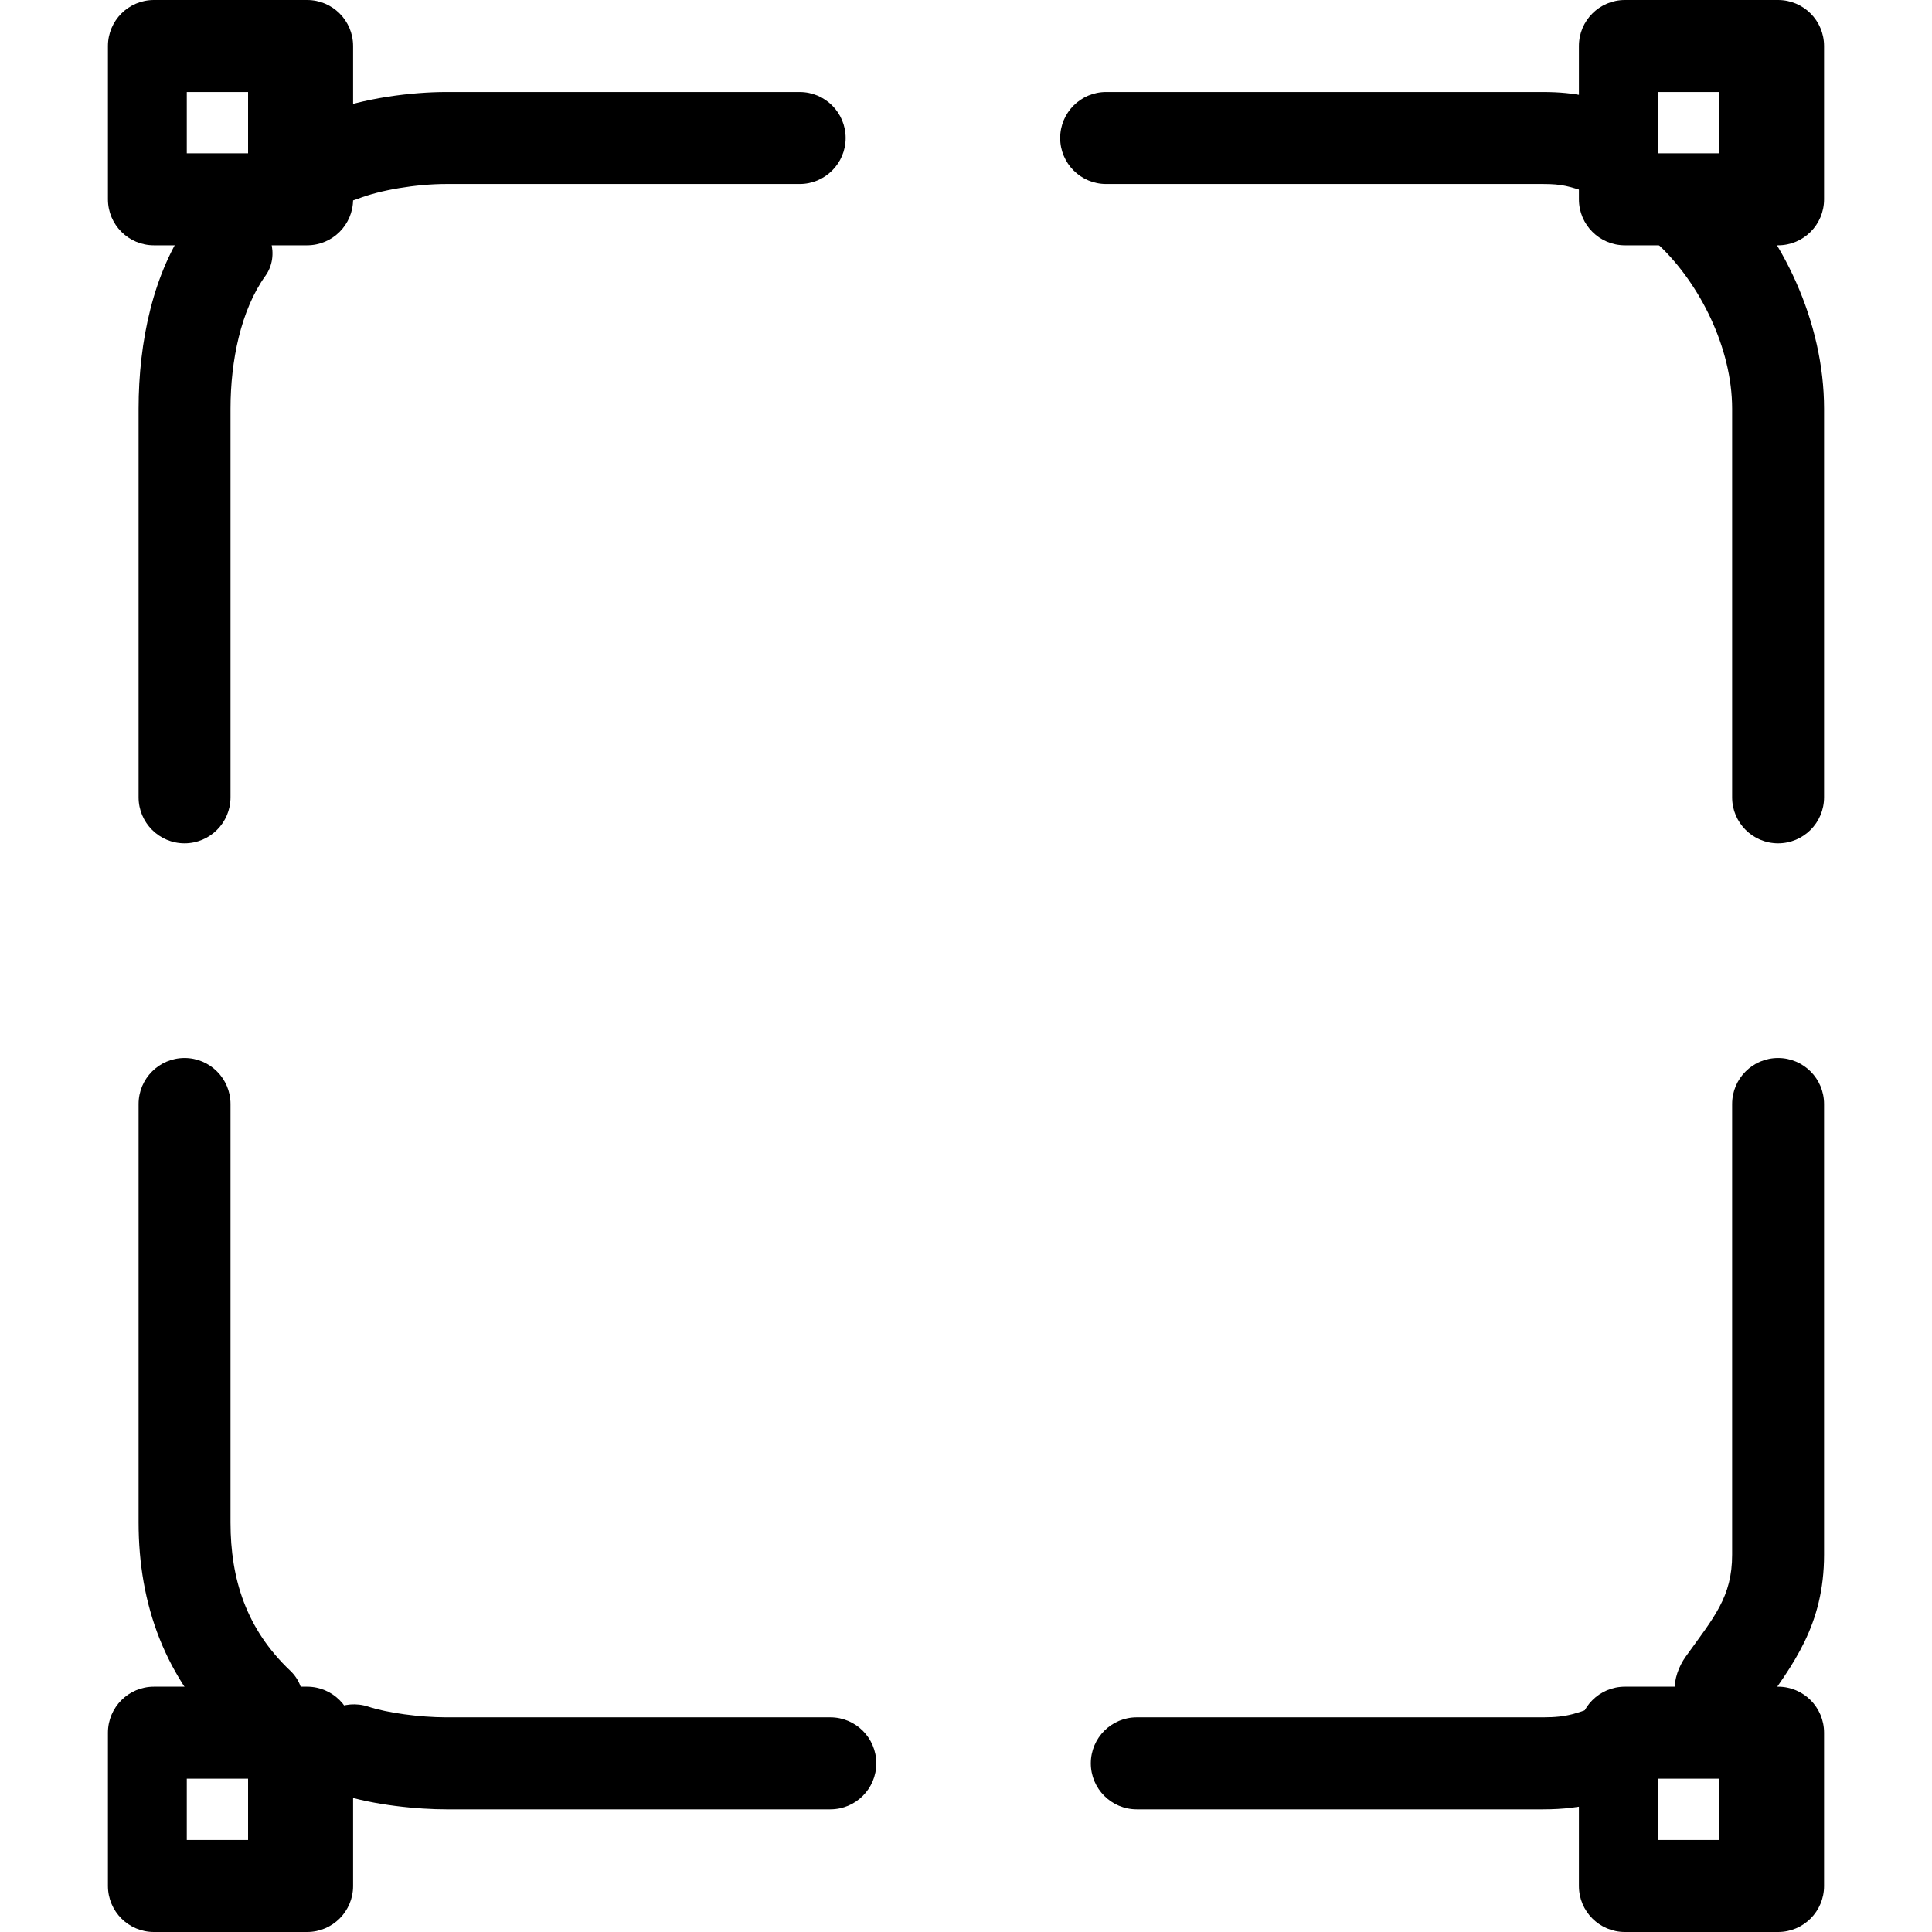
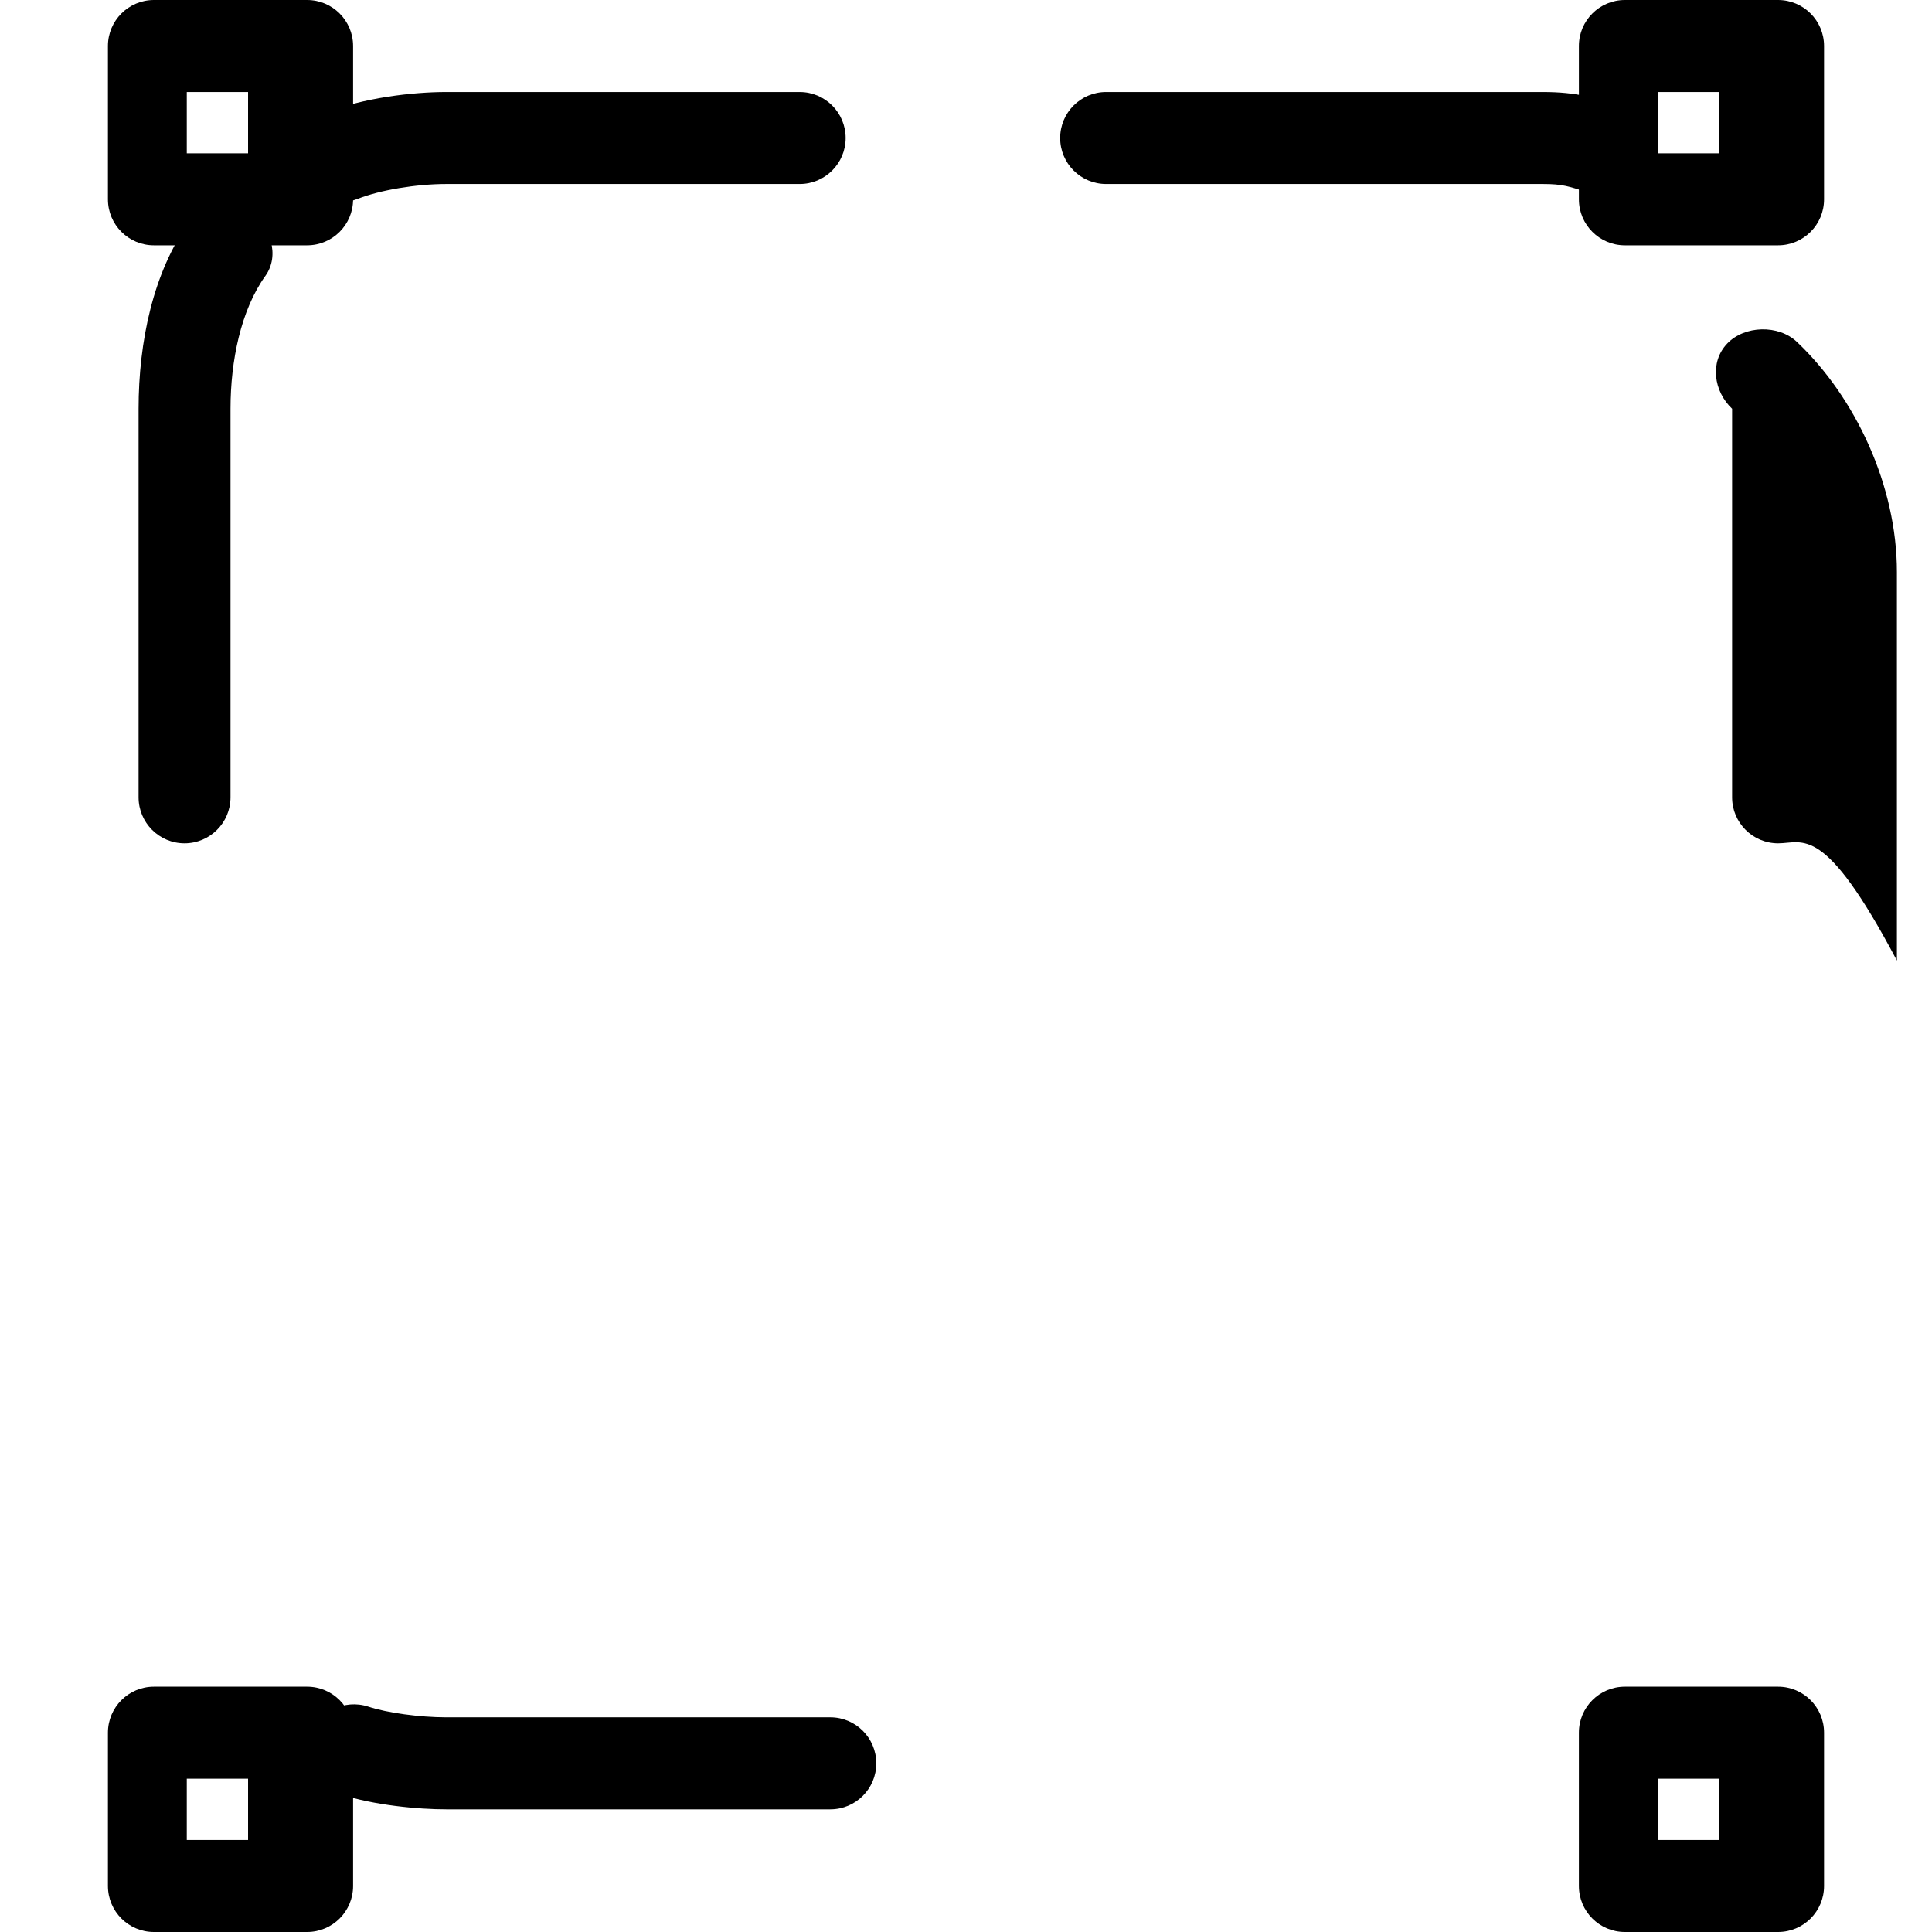
<svg xmlns="http://www.w3.org/2000/svg" width="1024" height="1024" version="1.1" id="Capa_1" x="0px" y="0px" viewBox="0 0 63.044 63.044" style="enable-background:new 0 0 63.044 63.044;" xml:space="preserve">
  <g>
    <g id="group-36svg">
-       <path id="path-1_27_" d="M58.022,27.519c-0.828,0-1.5-0.672-1.5-1.501v-12.68c0-1.991-1.063-4.082-2.377-5.327 c-0.602-0.57-0.735-1.52-0.165-2.122c0.569-0.602,1.68-0.628,2.28-0.058c1.913,1.812,3.262,4.689,3.262,7.507v12.68 C59.522,26.847,58.85,27.519,58.022,27.519z" />
+       <path id="path-1_27_" d="M58.022,27.519c-0.828,0-1.5-0.672-1.5-1.501v-12.68c-0.602-0.57-0.735-1.52-0.165-2.122c0.569-0.602,1.68-0.628,2.28-0.058c1.913,1.812,3.262,4.689,3.262,7.507v12.68 C59.522,26.847,58.85,27.519,58.022,27.519z" />
      <path id="path-2_26_" d="M52.5,6.429c-0.156,0-0.314-0.025-0.47-0.077l-0.138-0.045c-0.7-0.233-0.911-0.303-1.542-0.303H36.095 c-0.828,0-1.5-0.672-1.5-1.501s0.672-1.501,1.5-1.501H50.35c1.115,0,1.691,0.191,2.487,0.455l0.134,0.045 c0.787,0.26,1.214,1.109,0.953,1.897C53.716,6.029,53.13,6.429,52.5,6.429z" />
      <path id="path-3_25_" d="M11.126,6.593c-0.597,0-1.163-0.36-1.395-0.95c-0.305-0.771,0.072-1.642,0.843-1.947 c1.292-0.512,2.906-0.694,3.987-0.694h11.534c0.828,0,1.5,0.672,1.5,1.501s-0.672,1.501-1.5,1.501H14.561 c-0.979,0-2.165,0.198-2.884,0.483C11.497,6.559,11.309,6.593,11.126,6.593z" />
      <path id="path-4_17_" d="M6.022,27.519c-0.828,0-1.5-0.672-1.5-1.501v-12.68c0-2.188,0.481-4.463,1.647-6.085 C6.653,6.58,7.485,6.428,8.155,6.91c0.673,0.484,0.986,1.422,0.503,2.095c-0.799,1.114-1.136,2.774-1.136,4.333v12.68 C7.522,26.847,6.85,27.519,6.022,27.519z" />
-       <path id="path-5_12_" d="M8.228,57.111c-0.37,0-0.528-0.137-0.817-0.411c-2.03-1.923-2.889-4.351-2.889-7.021V36.025 c0-0.829,0.672-1.501,1.5-1.501s1.5,0.672,1.5,1.501v13.654c0,1.851,0.515,3.48,1.951,4.841c0.601,0.57,0.521,1.519-0.05,2.121 C9.128,56.953,8.626,57.111,8.228,57.111z" />
      <path id="path-6_6_" d="M27.095,59.042H14.561c-0.909,0-2.366-0.131-3.481-0.501c-0.788-0.26-1.214-1.109-0.954-1.896 s1.109-1.214,1.895-0.954c0.61,0.202,1.679,0.348,2.54,0.348h12.534c0.828,0,1.5,0.672,1.5,1.502 C28.595,58.369,27.923,59.042,27.095,59.042z" />
-       <path id="path-7_3_" d="M50.35,59.042H37.095c-0.828,0-1.5-0.673-1.5-1.501c0-0.83,0.672-1.502,1.5-1.502H50.35 c0.804,0,1.108-0.12,2.012-0.478l1.103,2.792C52.456,58.753,51.725,59.042,50.35,59.042z" />
-       <path id="path-8_1_" d="M56.016,56.428c-0.304,0-0.609-0.091-0.874-0.282c-0.673-0.483-0.613-1.421-0.13-2.095 c0.921-1.282,1.51-1.941,1.51-3.318V36.025c0-0.829,0.672-1.501,1.5-1.501s1.5,0.672,1.5,1.501v14.708 c0,2.298-1.02,3.603-2.074,5.07C57.155,56.212,56.482,56.428,56.016,56.428z" />
      <path id="path-9" d="M59.522,6.504c0,0.829-0.672,1.501-1.5,1.501h-5c-0.828,0-1.5-0.672-1.5-1.501V1.501 c0-0.829,0.672-1.501,1.5-1.501h5c0.828,0,1.5,0.672,1.5,1.501V6.504z M54.095,5.003h2V3.002h-2V5.003z" />
      <path id="path-10" d="M11.522,6.504c0,0.829-0.672,1.501-1.5,1.501h-5c-0.828,0-1.5-0.672-1.5-1.501V1.501 C3.522,0.672,4.194,0,5.022,0h5c0.828,0,1.5,0.672,1.5,1.501V6.504z M6.095,5.003h2V3.002h-2V5.003z" />
      <path id="path-11" d="M59.522,61.543c0,0.829-0.672,1.501-1.5,1.501h-5c-0.828,0-1.5-0.672-1.5-1.501V56.54 c0-0.829,0.672-1.501,1.5-1.501h5c0.828,0,1.5,0.672,1.5,1.501V61.543z M54.095,60.042h2v-2.001h-2V60.042z" />
      <path id="path-12" d="M11.522,61.543c0,0.829-0.672,1.501-1.5,1.501h-5c-0.828,0-1.5-0.672-1.5-1.501V56.54 c0-0.829,0.672-1.501,1.5-1.501h5c0.828,0,1.5,0.672,1.5,1.501V61.543z M6.095,60.042h2v-2.001h-2V60.042z" />
    </g>
  </g>
</svg>